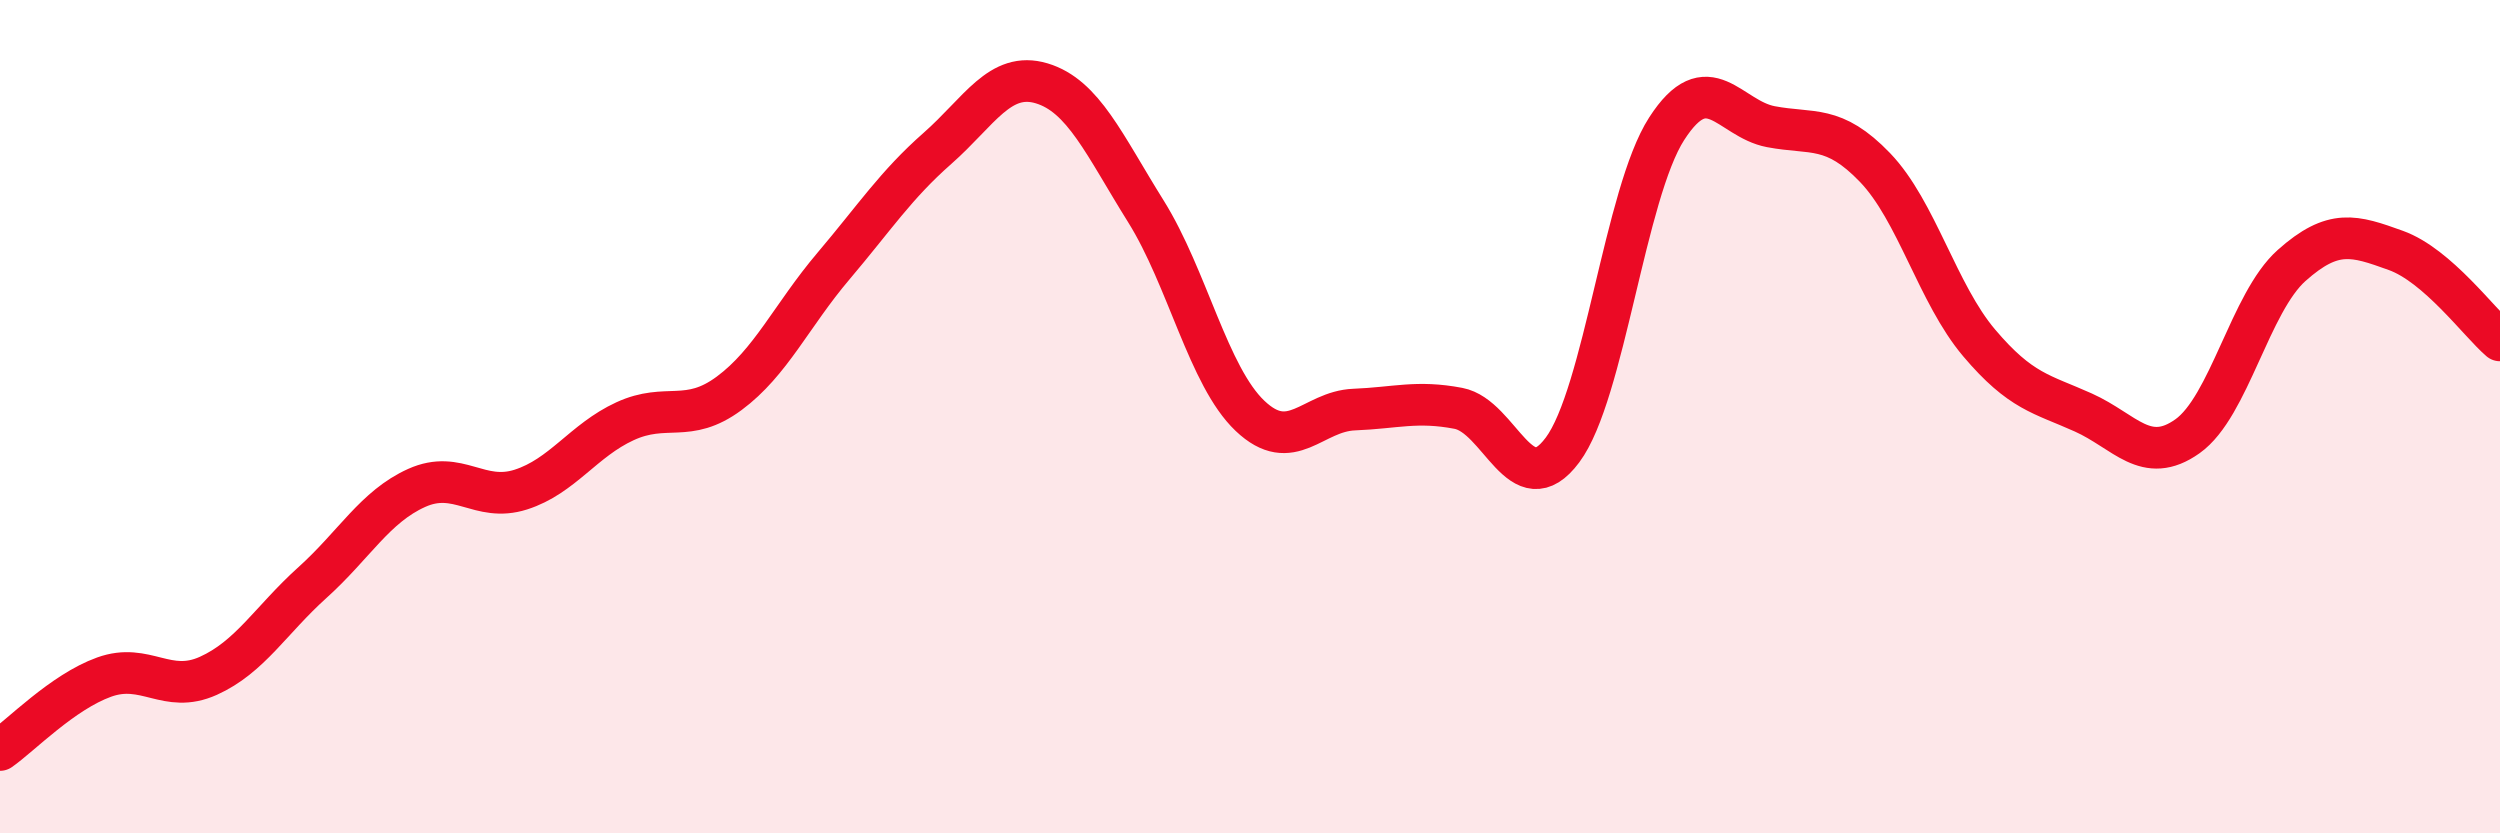
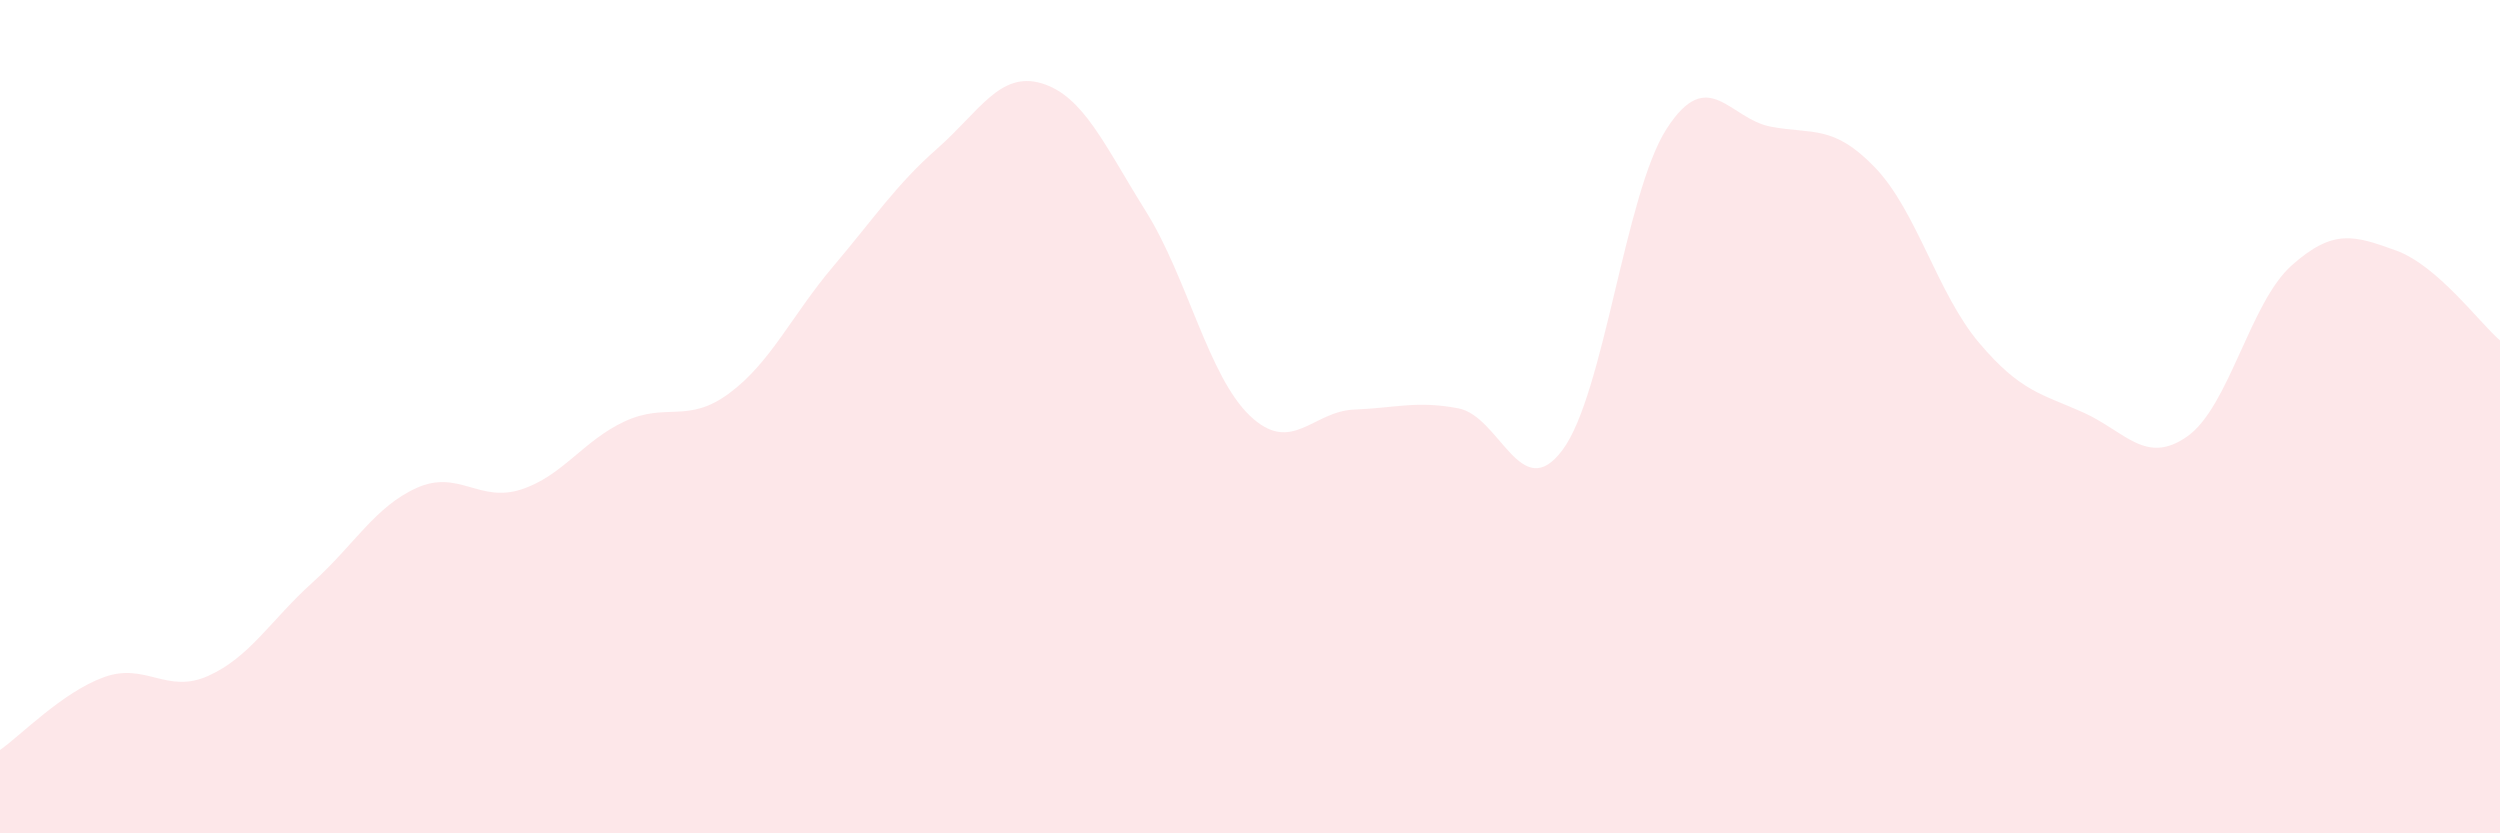
<svg xmlns="http://www.w3.org/2000/svg" width="60" height="20" viewBox="0 0 60 20">
  <path d="M 0,18 C 0.5,17.65 1.5,16.61 2.5,16.25 C 3.5,15.89 4,16.67 5,16.22 C 6,15.77 6.5,14.88 7.5,13.98 C 8.5,13.08 9,12.16 10,11.71 C 11,11.26 11.5,12.07 12.5,11.75 C 13.5,11.43 14,10.57 15,10.11 C 16,9.65 16.5,10.18 17.5,9.44 C 18.5,8.7 19,7.57 20,6.39 C 21,5.21 21.5,4.44 22.5,3.56 C 23.5,2.68 24,1.7 25,2 C 26,2.3 26.5,3.47 27.5,5.07 C 28.5,6.67 29,9.03 30,9.98 C 31,10.93 31.5,9.87 32.5,9.83 C 33.5,9.79 34,9.61 35,9.8 C 36,9.99 36.5,12.14 37.5,10.8 C 38.5,9.46 39,4.64 40,3.09 C 41,1.54 41.5,2.85 42.5,3.04 C 43.5,3.23 44,2.98 45,4.02 C 46,5.06 46.5,7.05 47.5,8.23 C 48.5,9.41 49,9.45 50,9.9 C 51,10.35 51.5,11.18 52.5,10.47 C 53.5,9.76 54,7.26 55,6.37 C 56,5.48 56.5,5.65 57.5,6.01 C 58.5,6.37 59.5,7.74 60,8.17L60 20L0 20Z" fill="#EB0A25" opacity="0.1" stroke-linecap="round" stroke-linejoin="round" />
-   <path d="M 0,18 C 0.5,17.65 1.5,16.61 2.5,16.25 C 3.5,15.89 4,16.67 5,16.22 C 6,15.77 6.5,14.88 7.5,13.98 C 8.5,13.08 9,12.16 10,11.71 C 11,11.26 11.5,12.07 12.5,11.75 C 13.5,11.43 14,10.57 15,10.11 C 16,9.65 16.5,10.18 17.5,9.44 C 18.5,8.7 19,7.57 20,6.39 C 21,5.21 21.5,4.44 22.5,3.56 C 23.5,2.68 24,1.7 25,2 C 26,2.3 26.5,3.47 27.5,5.07 C 28.5,6.67 29,9.03 30,9.98 C 31,10.93 31.5,9.87 32.5,9.83 C 33.5,9.79 34,9.61 35,9.8 C 36,9.99 36.5,12.14 37.5,10.8 C 38.5,9.46 39,4.64 40,3.09 C 41,1.54 41.5,2.85 42.5,3.04 C 43.5,3.23 44,2.98 45,4.02 C 46,5.06 46.5,7.05 47.5,8.23 C 48.5,9.41 49,9.45 50,9.9 C 51,10.35 51.5,11.18 52.5,10.47 C 53.5,9.76 54,7.26 55,6.37 C 56,5.48 56.5,5.65 57.5,6.01 C 58.5,6.37 59.5,7.74 60,8.17" stroke="#EB0A25" stroke-width="1" fill="none" stroke-linecap="round" stroke-linejoin="round" />
</svg>